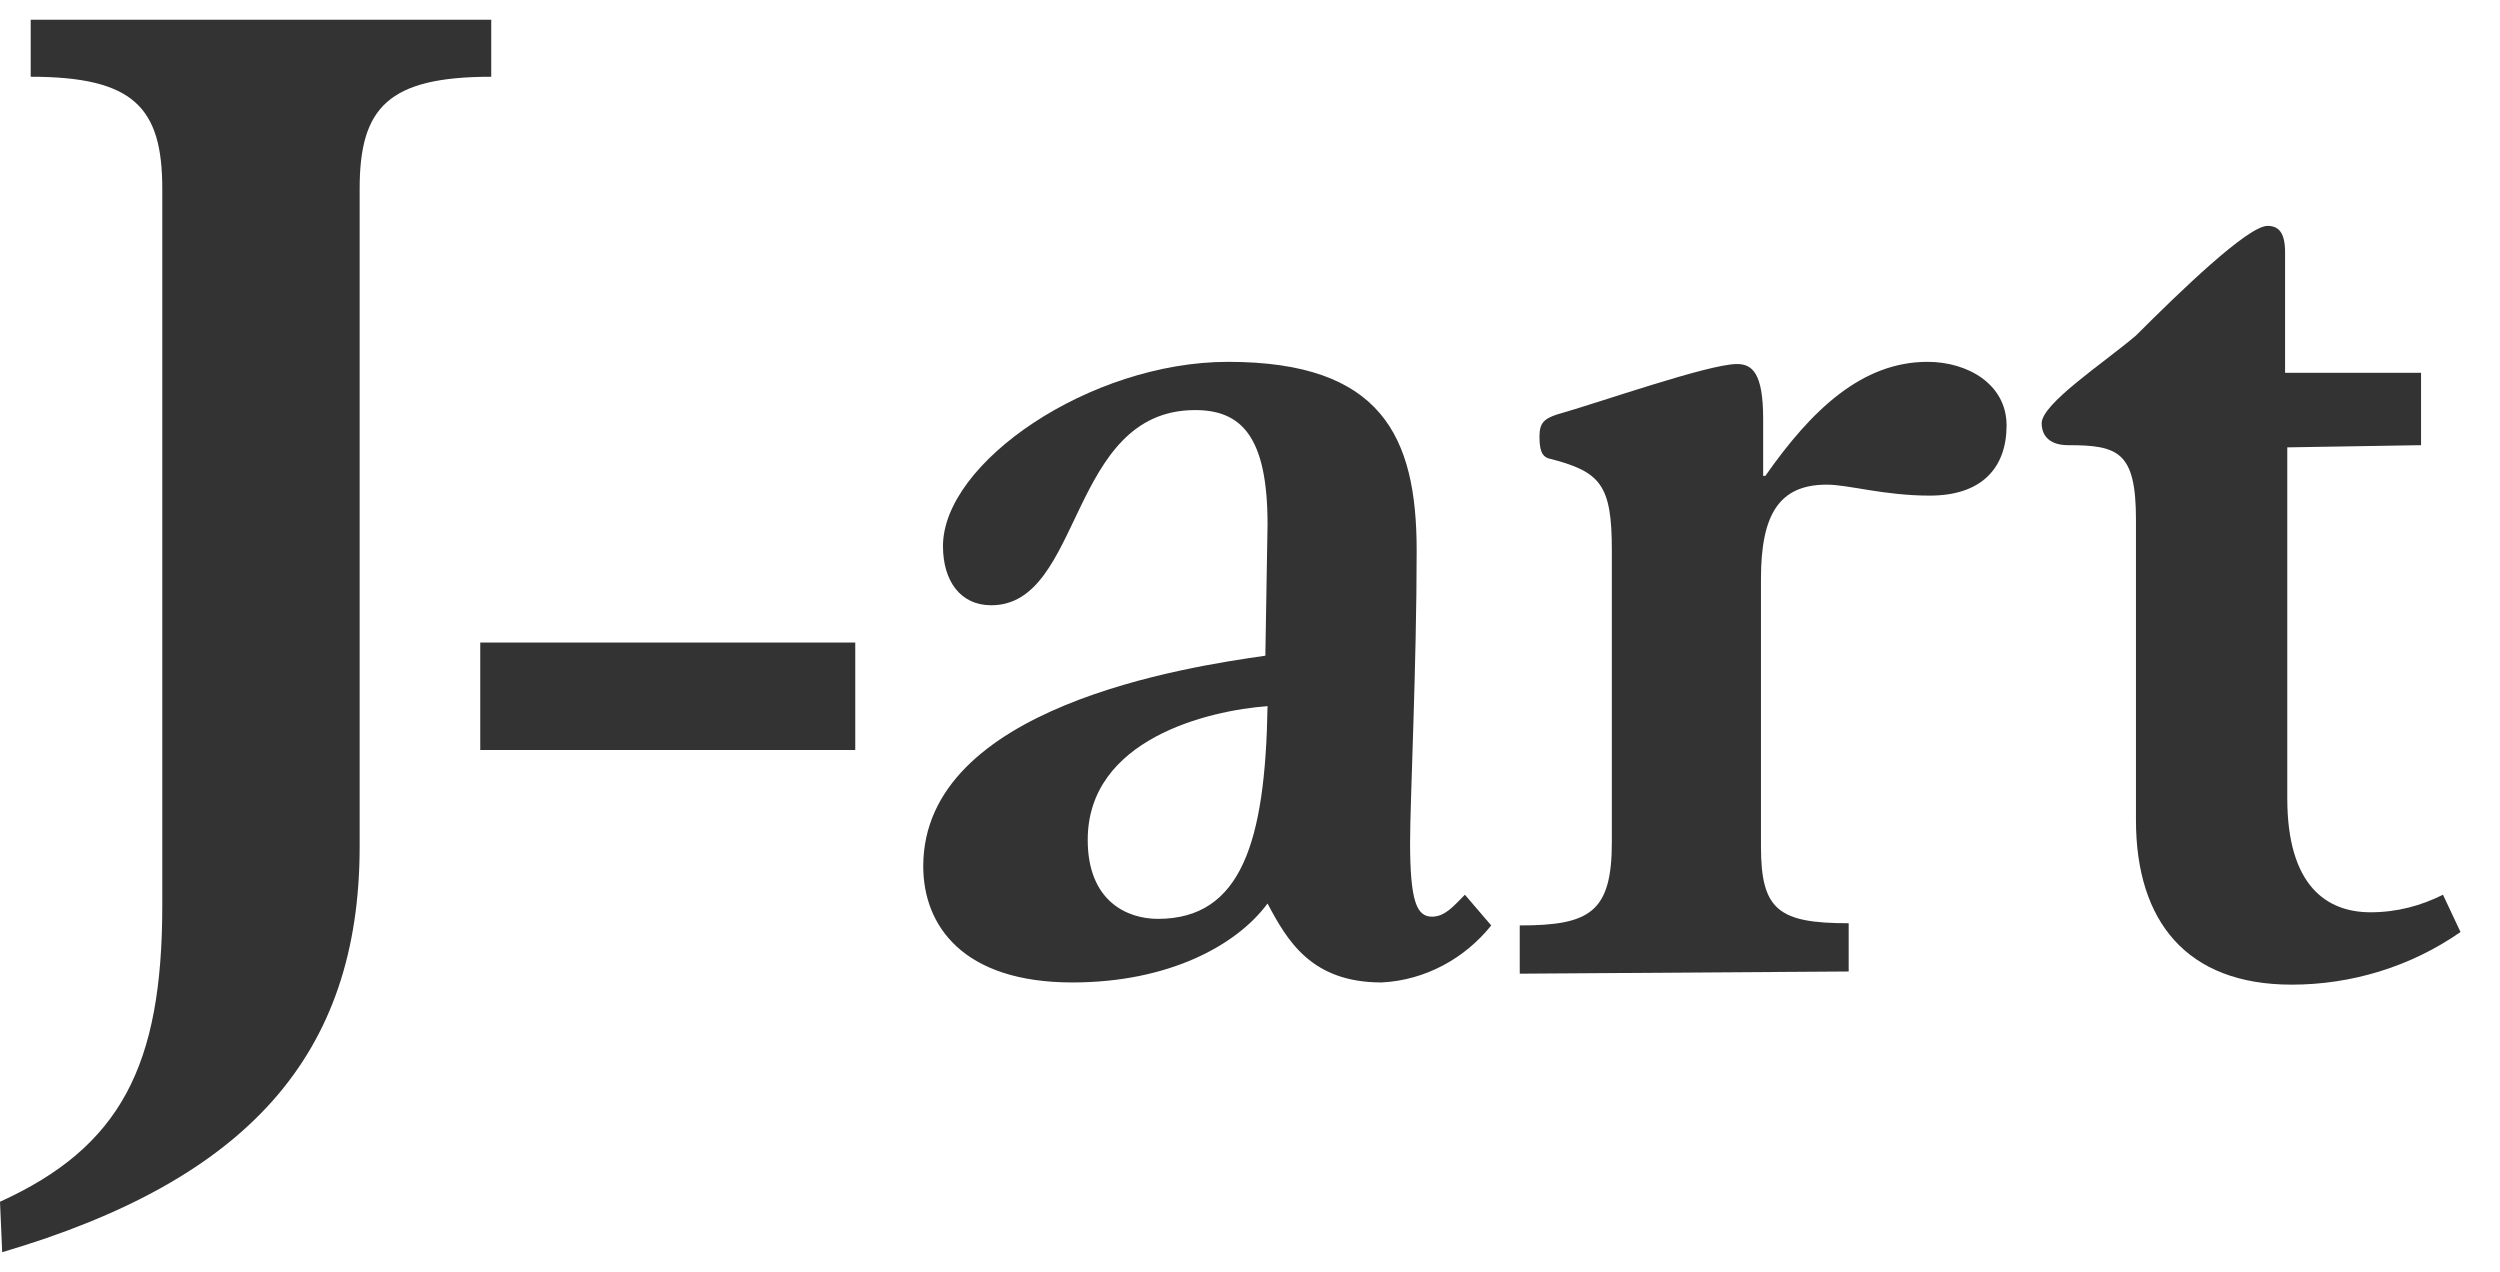
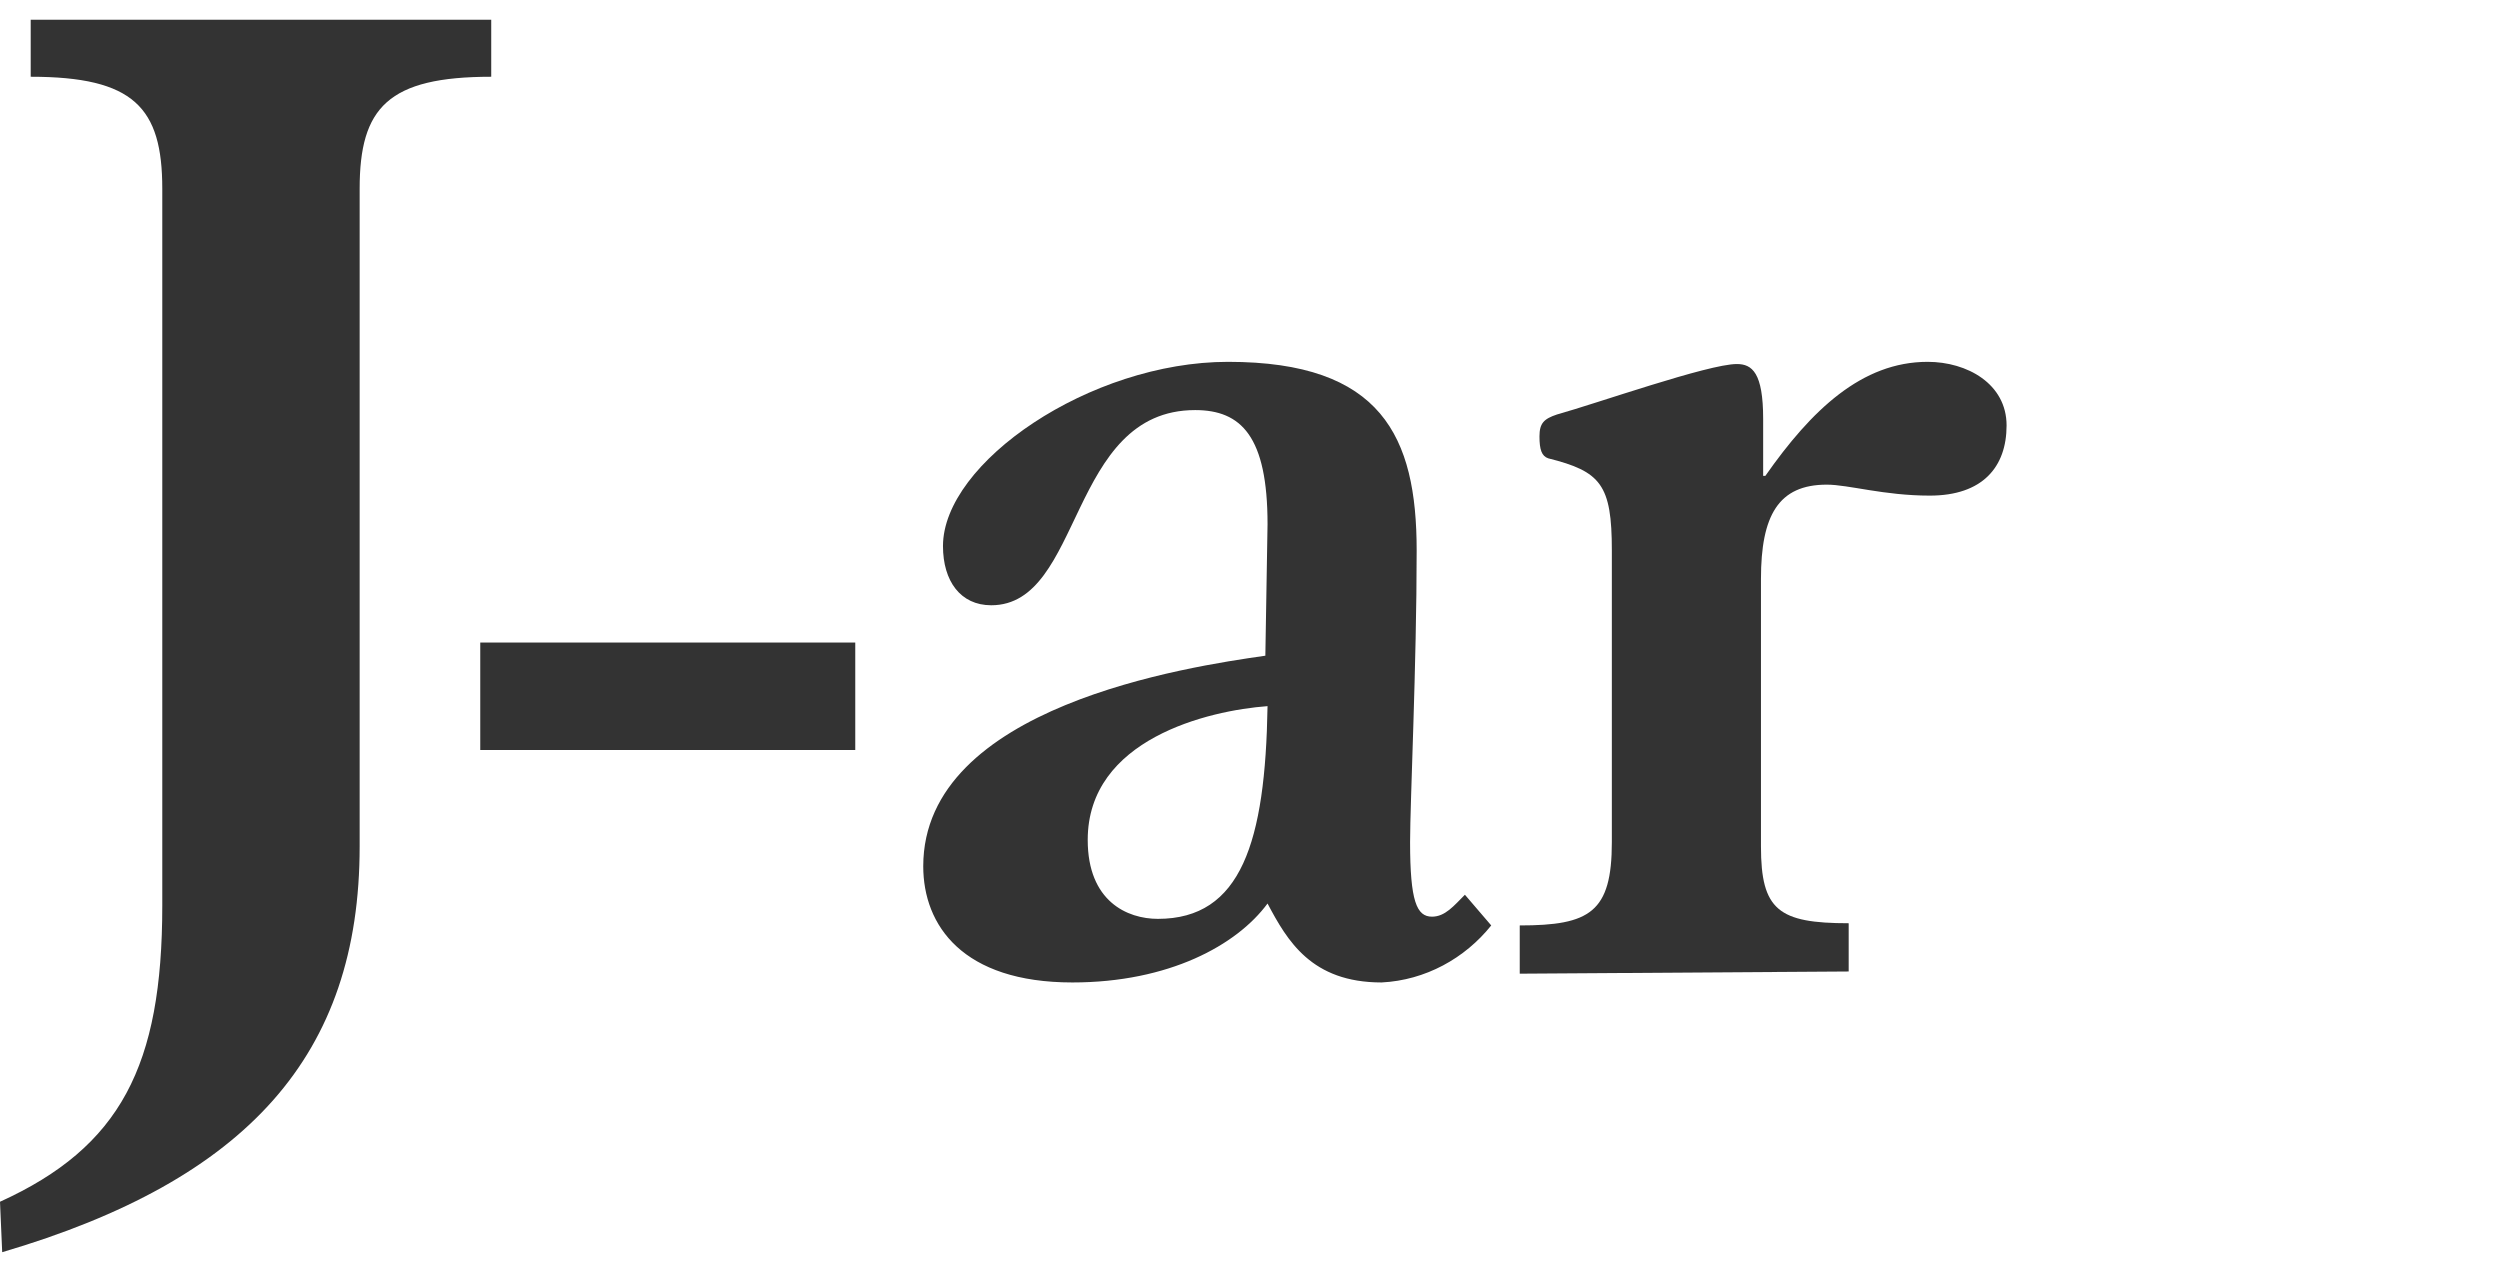
<svg xmlns="http://www.w3.org/2000/svg" version="1.1" id="レイヤー_1" x="0px" y="0px" viewBox="0 0 114 58" style="enable-background:new 0 0 114 58;" xml:space="preserve">
  <style type="text/css">
	.st0{fill:#333333;}
</style>
  <g id="レイヤー_2_1_">
    <g id="txt">
      <path class="st0" d="M0,54.8c5.5-2.5,7.4-6.2,7.4-13.5V8.6c0-3.7-1.3-5.1-6-5.1V0.9h21v2.6c-4.7,0-6,1.4-6,5.1v30    c0,9.5-5.1,15.2-16.3,18.5L0,54.8" />
      <polyline class="st0" points="39,29.3 39,34.2 21.9,34.2 21.9,29.3 39,29.3   " />
      <path class="st0" d="M57.8,23.9c0-4-1.2-5.2-3.3-5.2c-5.8,0-5.1,8.9-9.3,8.9c-1.4,0-2.2-1.1-2.2-2.7c0-3.8,6.7-8.4,13-8.4    c7,0,8.6,3.4,8.6,8.6s-0.3,11.5-0.3,13.3c0,2.7,0.3,3.4,1,3.4c0.6,0,1-0.5,1.5-1l1.2,1.4c-1.2,1.5-3,2.5-5,2.6    c-3.2,0-4.3-1.9-5.2-3.6c-1.4,1.9-4.5,3.6-8.9,3.6c-5,0-6.8-2.6-6.8-5.3c0-7.3,12.1-9.1,15.6-9.6L57.8,23.9 M52.8,41.9    c3.8,0,4.9-3.5,5-9.7c-2.7,0.2-8.2,1.5-8.2,6.1C49.6,41.1,51.4,41.9,52.8,41.9L52.8,41.9z" />
      <path class="st0" d="M69.3,44.4v-2.2c3.2,0,4.2-0.6,4.2-3.8V25.1c0-3-0.5-3.6-2.9-4.2c-0.3-0.1-0.4-0.4-0.4-1s0.2-0.8,0.8-1    c1.8-0.5,6.9-2.3,8.2-2.3c0.7,0,1.2,0.4,1.2,2.5v2.6h0.1c2.1-3,4.4-5.2,7.4-5.2c1.8,0,3.6,1,3.6,2.9s-1.1,3.2-3.5,3.2    c-2.1,0-3.7-0.5-4.7-0.5c-2.2,0-3,1.4-3,4.3v12.2c0,2.9,0.8,3.5,4,3.5v2.2L69.3,44.4" />
-       <path class="st0" d="M104.3,20.4v16c0,4,1.8,5.2,3.8,5.2c1.2,0,2.3-0.3,3.3-0.8l0.8,1.7c-2.3,1.6-5,2.4-7.7,2.4    c-4.8,0-7.1-2.9-7.1-7.5V23.7c0-3.1-0.8-3.4-3.1-3.4c-0.8,0-1.2-0.4-1.2-1c0-0.9,2.9-2.8,4.3-4c2-2,5.1-5,6-5    c0.5,0,0.8,0.3,0.8,1.2v5.5h6.2v3.3L104.3,20.4" />
    </g>
  </g>
</svg>